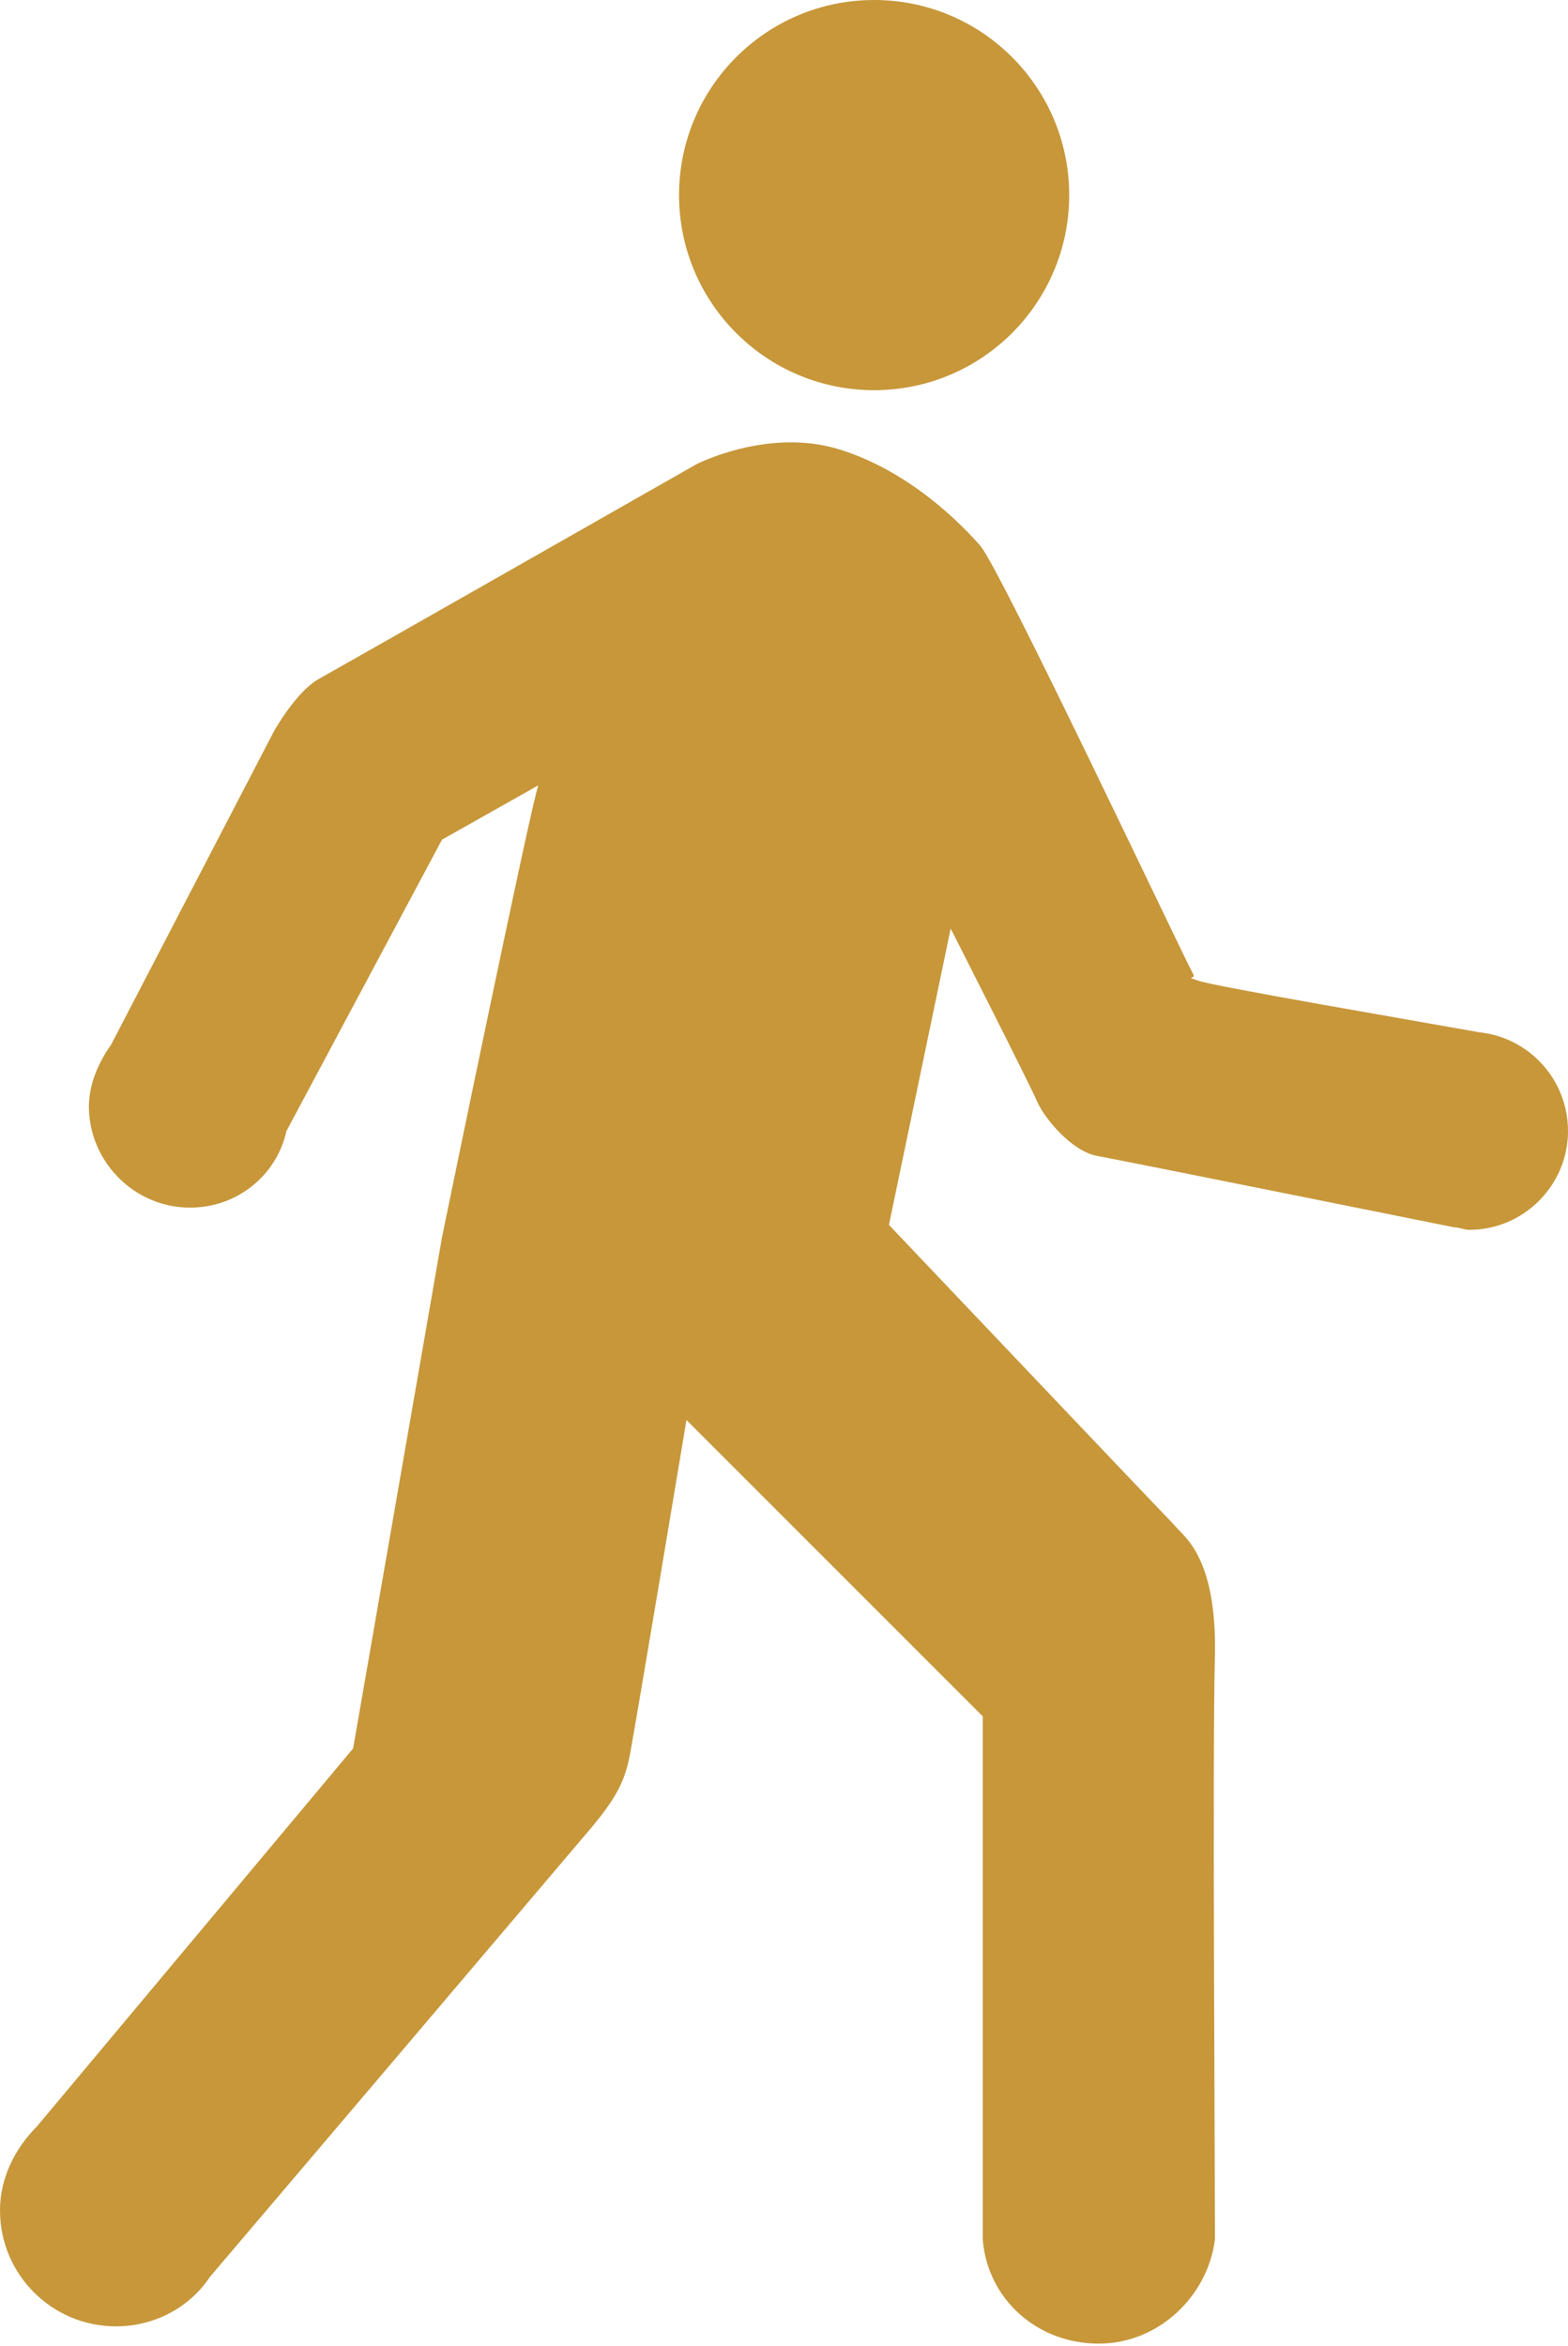
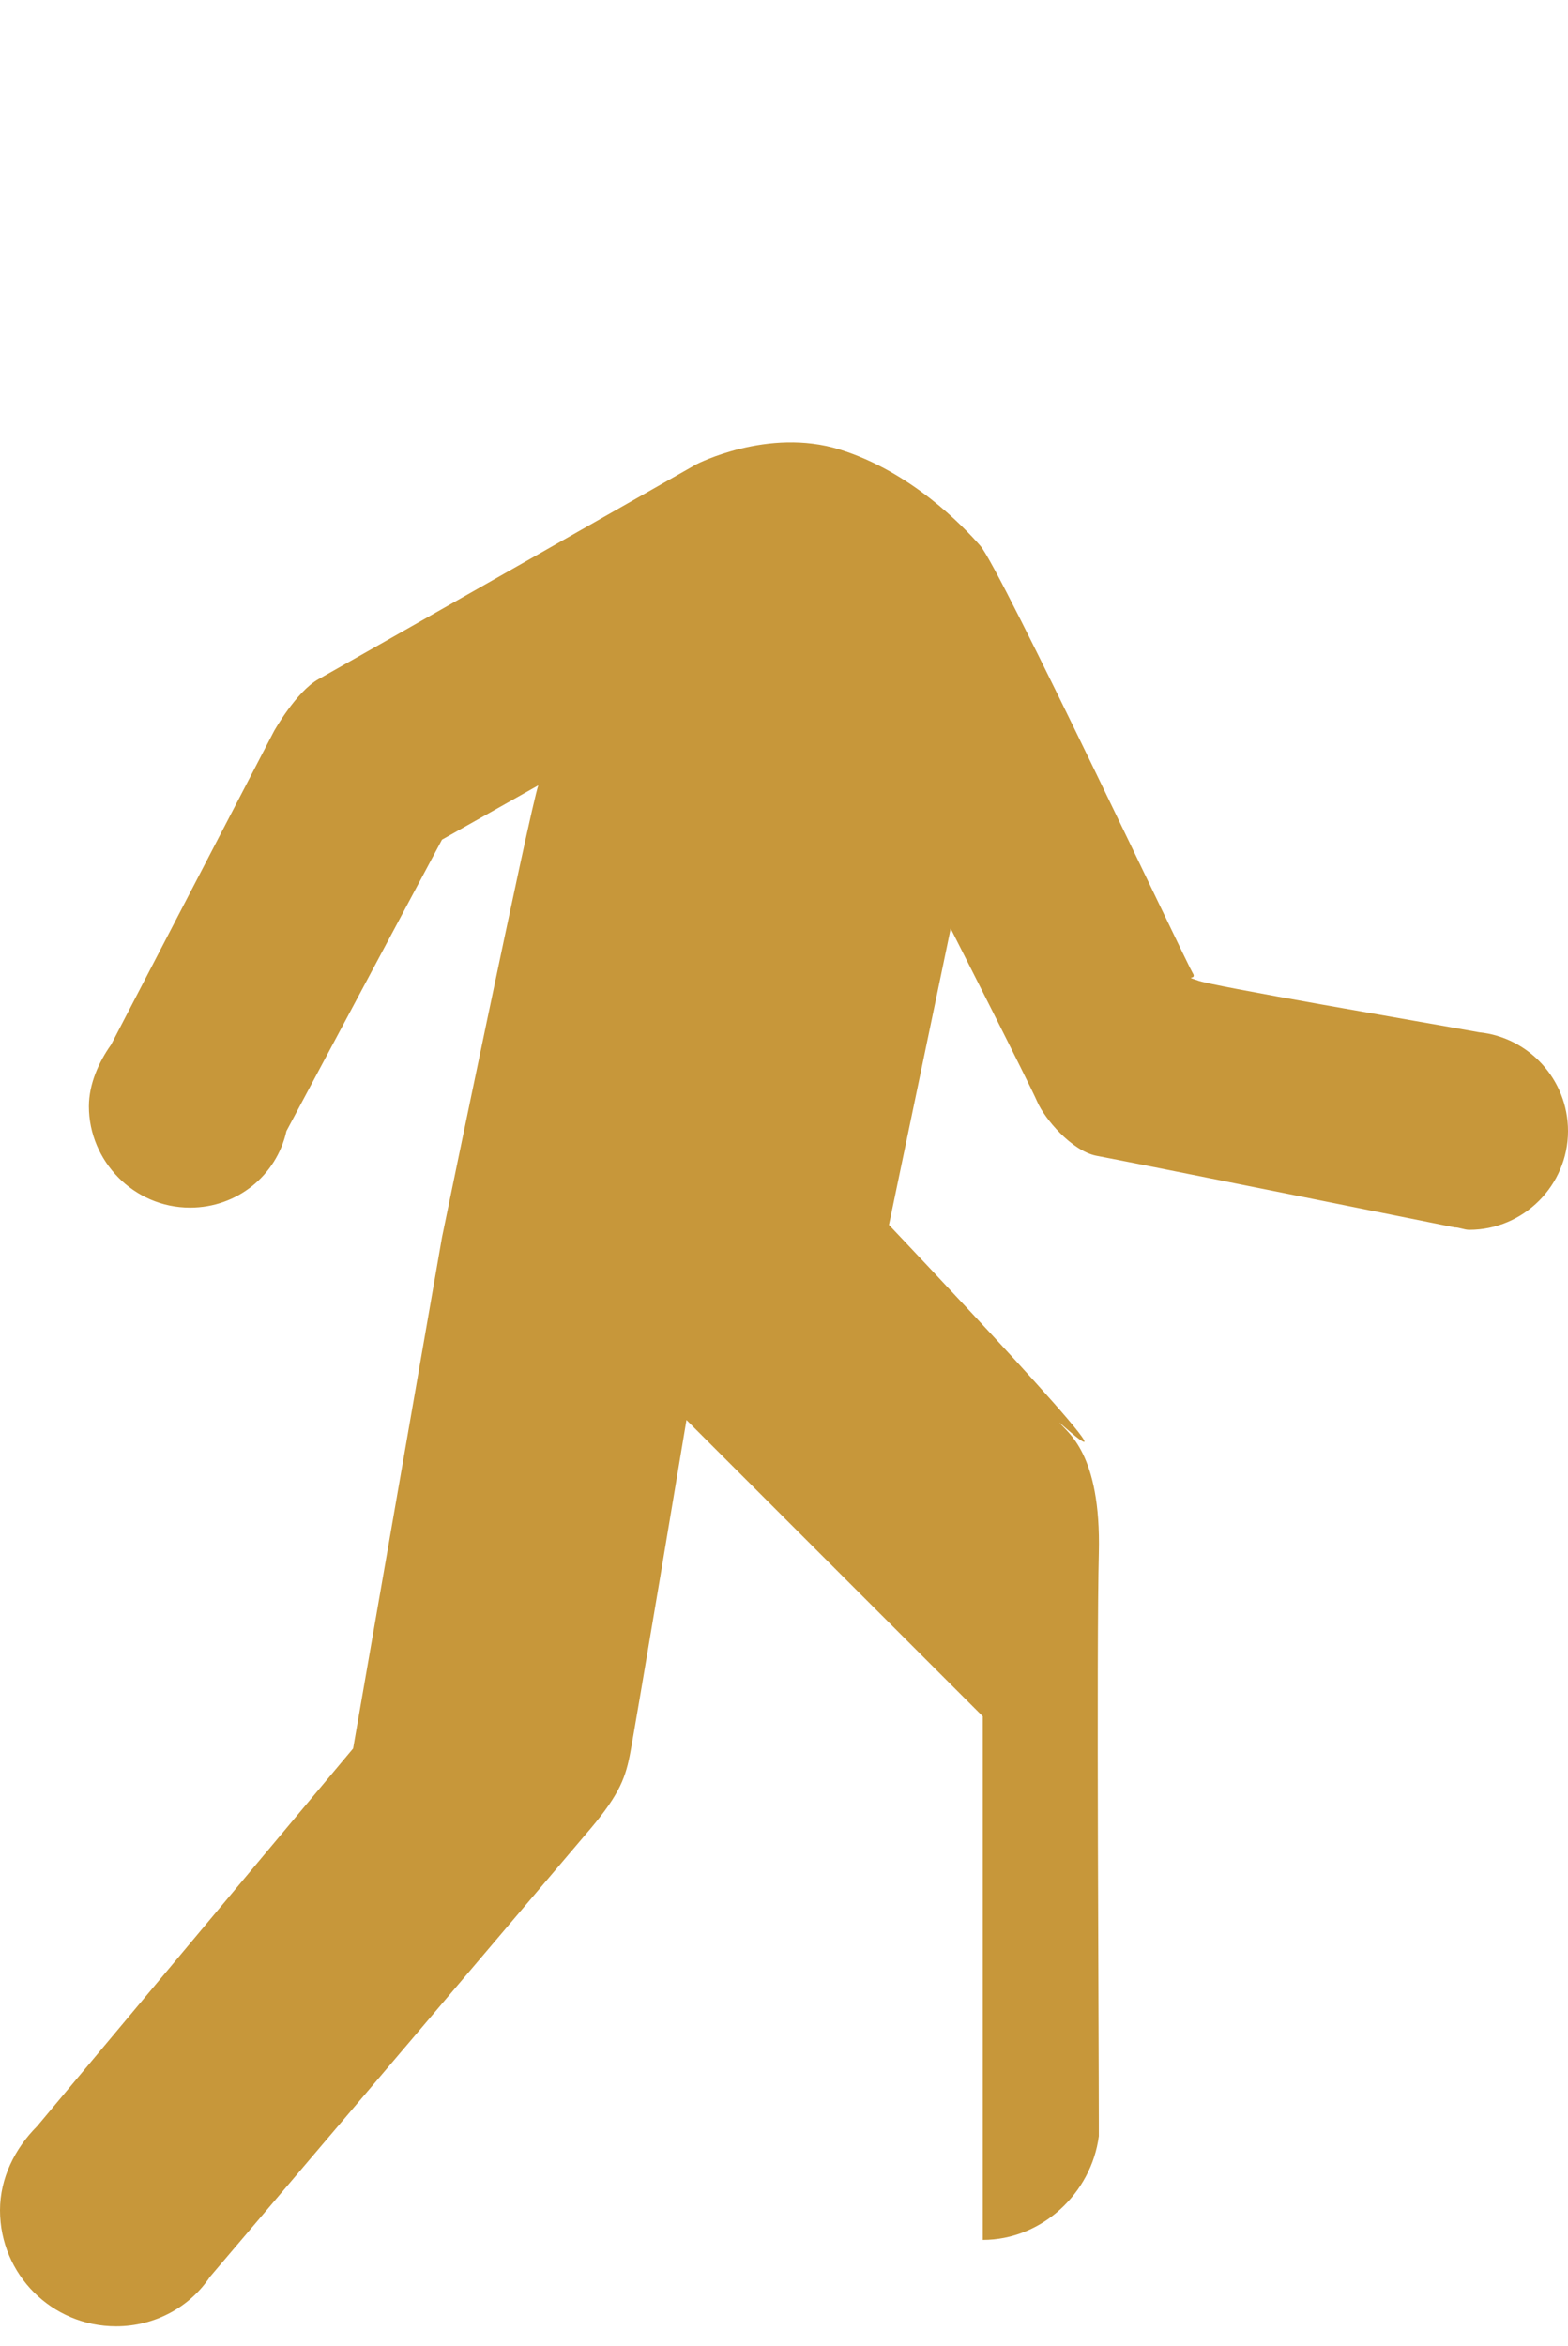
<svg xmlns="http://www.w3.org/2000/svg" version="1.1" id="Ebene_1" x="0px" y="0px" width="63.5px" height="95px" viewBox="0 0 63.5 95" style="enable-background:new 0 0 63.5 95;" xml:space="preserve">
  <style type="text/css"> .st0{fill:#C7973A;} </style>
  <g>
-     <circle class="st0" cx="35.4" cy="7.9" r="7.9" />
-     <path class="st0" d="M59.9,41.8c-2.2-0.4-11-1.9-11.4-2.1c-0.6-0.2,0,0-0.2-0.3c-0.2-0.3-7.8-16.4-8.6-17.3c-0.7-0.8-2.8-3-5.7-3.9 c-2.9-0.9-5.8,0.6-5.8,0.6s-14.4,8.2-15.3,8.7c-0.9,0.5-1.8,2.1-1.8,2.1L4.5,42.3c-0.5,0.7-0.9,1.6-0.9,2.5c0,2.2,1.8,4.1,4.1,4.1 c1.9,0,3.5-1.3,3.9-3.1l6.3-11.8l3.9-2.2c-0.3,0.8-3.9,18.3-3.9,18.3l-3.6,20.7L1.5,86.1C0.6,87,0,88.2,0,89.5 c0,2.6,2.1,4.7,4.7,4.7c1.6,0,3-0.8,3.8-2c2.3-2.7,14.1-16.6,15.2-17.9c1.3-1.5,1.6-2.2,1.8-3.2c0.2-1,2.3-13.6,2.3-13.6l12,12 v21.2h0c0.2,2.4,2.2,4.2,4.7,4.2c2.4,0,4.4-1.9,4.7-4.2h0c0,0,0-0.2,0-0.4c0,0,0,0,0-0.1c0,0,0-0.1,0-0.1c0-3.2-0.1-19.3,0-23 c0.1-4.1-1.3-4.9-1.6-5.3C47.3,61.5,36,49.6,36,49.6l2.5-12c0,0,3.2,6.3,3.5,7c0.3,0.7,1.4,2,2.4,2.2c1.1,0.2,14.5,2.9,14.5,2.9 l0,0c0.2,0,0.4,0.1,0.6,0.1c2.2,0,4-1.8,4-4C63.5,43.7,61.9,42,59.9,41.8z" />
+     <path class="st0" d="M59.9,41.8c-2.2-0.4-11-1.9-11.4-2.1c-0.6-0.2,0,0-0.2-0.3c-0.2-0.3-7.8-16.4-8.6-17.3c-0.7-0.8-2.8-3-5.7-3.9 c-2.9-0.9-5.8,0.6-5.8,0.6s-14.4,8.2-15.3,8.7c-0.9,0.5-1.8,2.1-1.8,2.1L4.5,42.3c-0.5,0.7-0.9,1.6-0.9,2.5c0,2.2,1.8,4.1,4.1,4.1 c1.9,0,3.5-1.3,3.9-3.1l6.3-11.8l3.9-2.2c-0.3,0.8-3.9,18.3-3.9,18.3l-3.6,20.7L1.5,86.1C0.6,87,0,88.2,0,89.5 c0,2.6,2.1,4.7,4.7,4.7c1.6,0,3-0.8,3.8-2c2.3-2.7,14.1-16.6,15.2-17.9c1.3-1.5,1.6-2.2,1.8-3.2c0.2-1,2.3-13.6,2.3-13.6l12,12 v21.2h0c2.4,0,4.4-1.9,4.7-4.2h0c0,0,0-0.2,0-0.4c0,0,0,0,0-0.1c0,0,0-0.1,0-0.1c0-3.2-0.1-19.3,0-23 c0.1-4.1-1.3-4.9-1.6-5.3C47.3,61.5,36,49.6,36,49.6l2.5-12c0,0,3.2,6.3,3.5,7c0.3,0.7,1.4,2,2.4,2.2c1.1,0.2,14.5,2.9,14.5,2.9 l0,0c0.2,0,0.4,0.1,0.6,0.1c2.2,0,4-1.8,4-4C63.5,43.7,61.9,42,59.9,41.8z" />
  </g>
</svg>